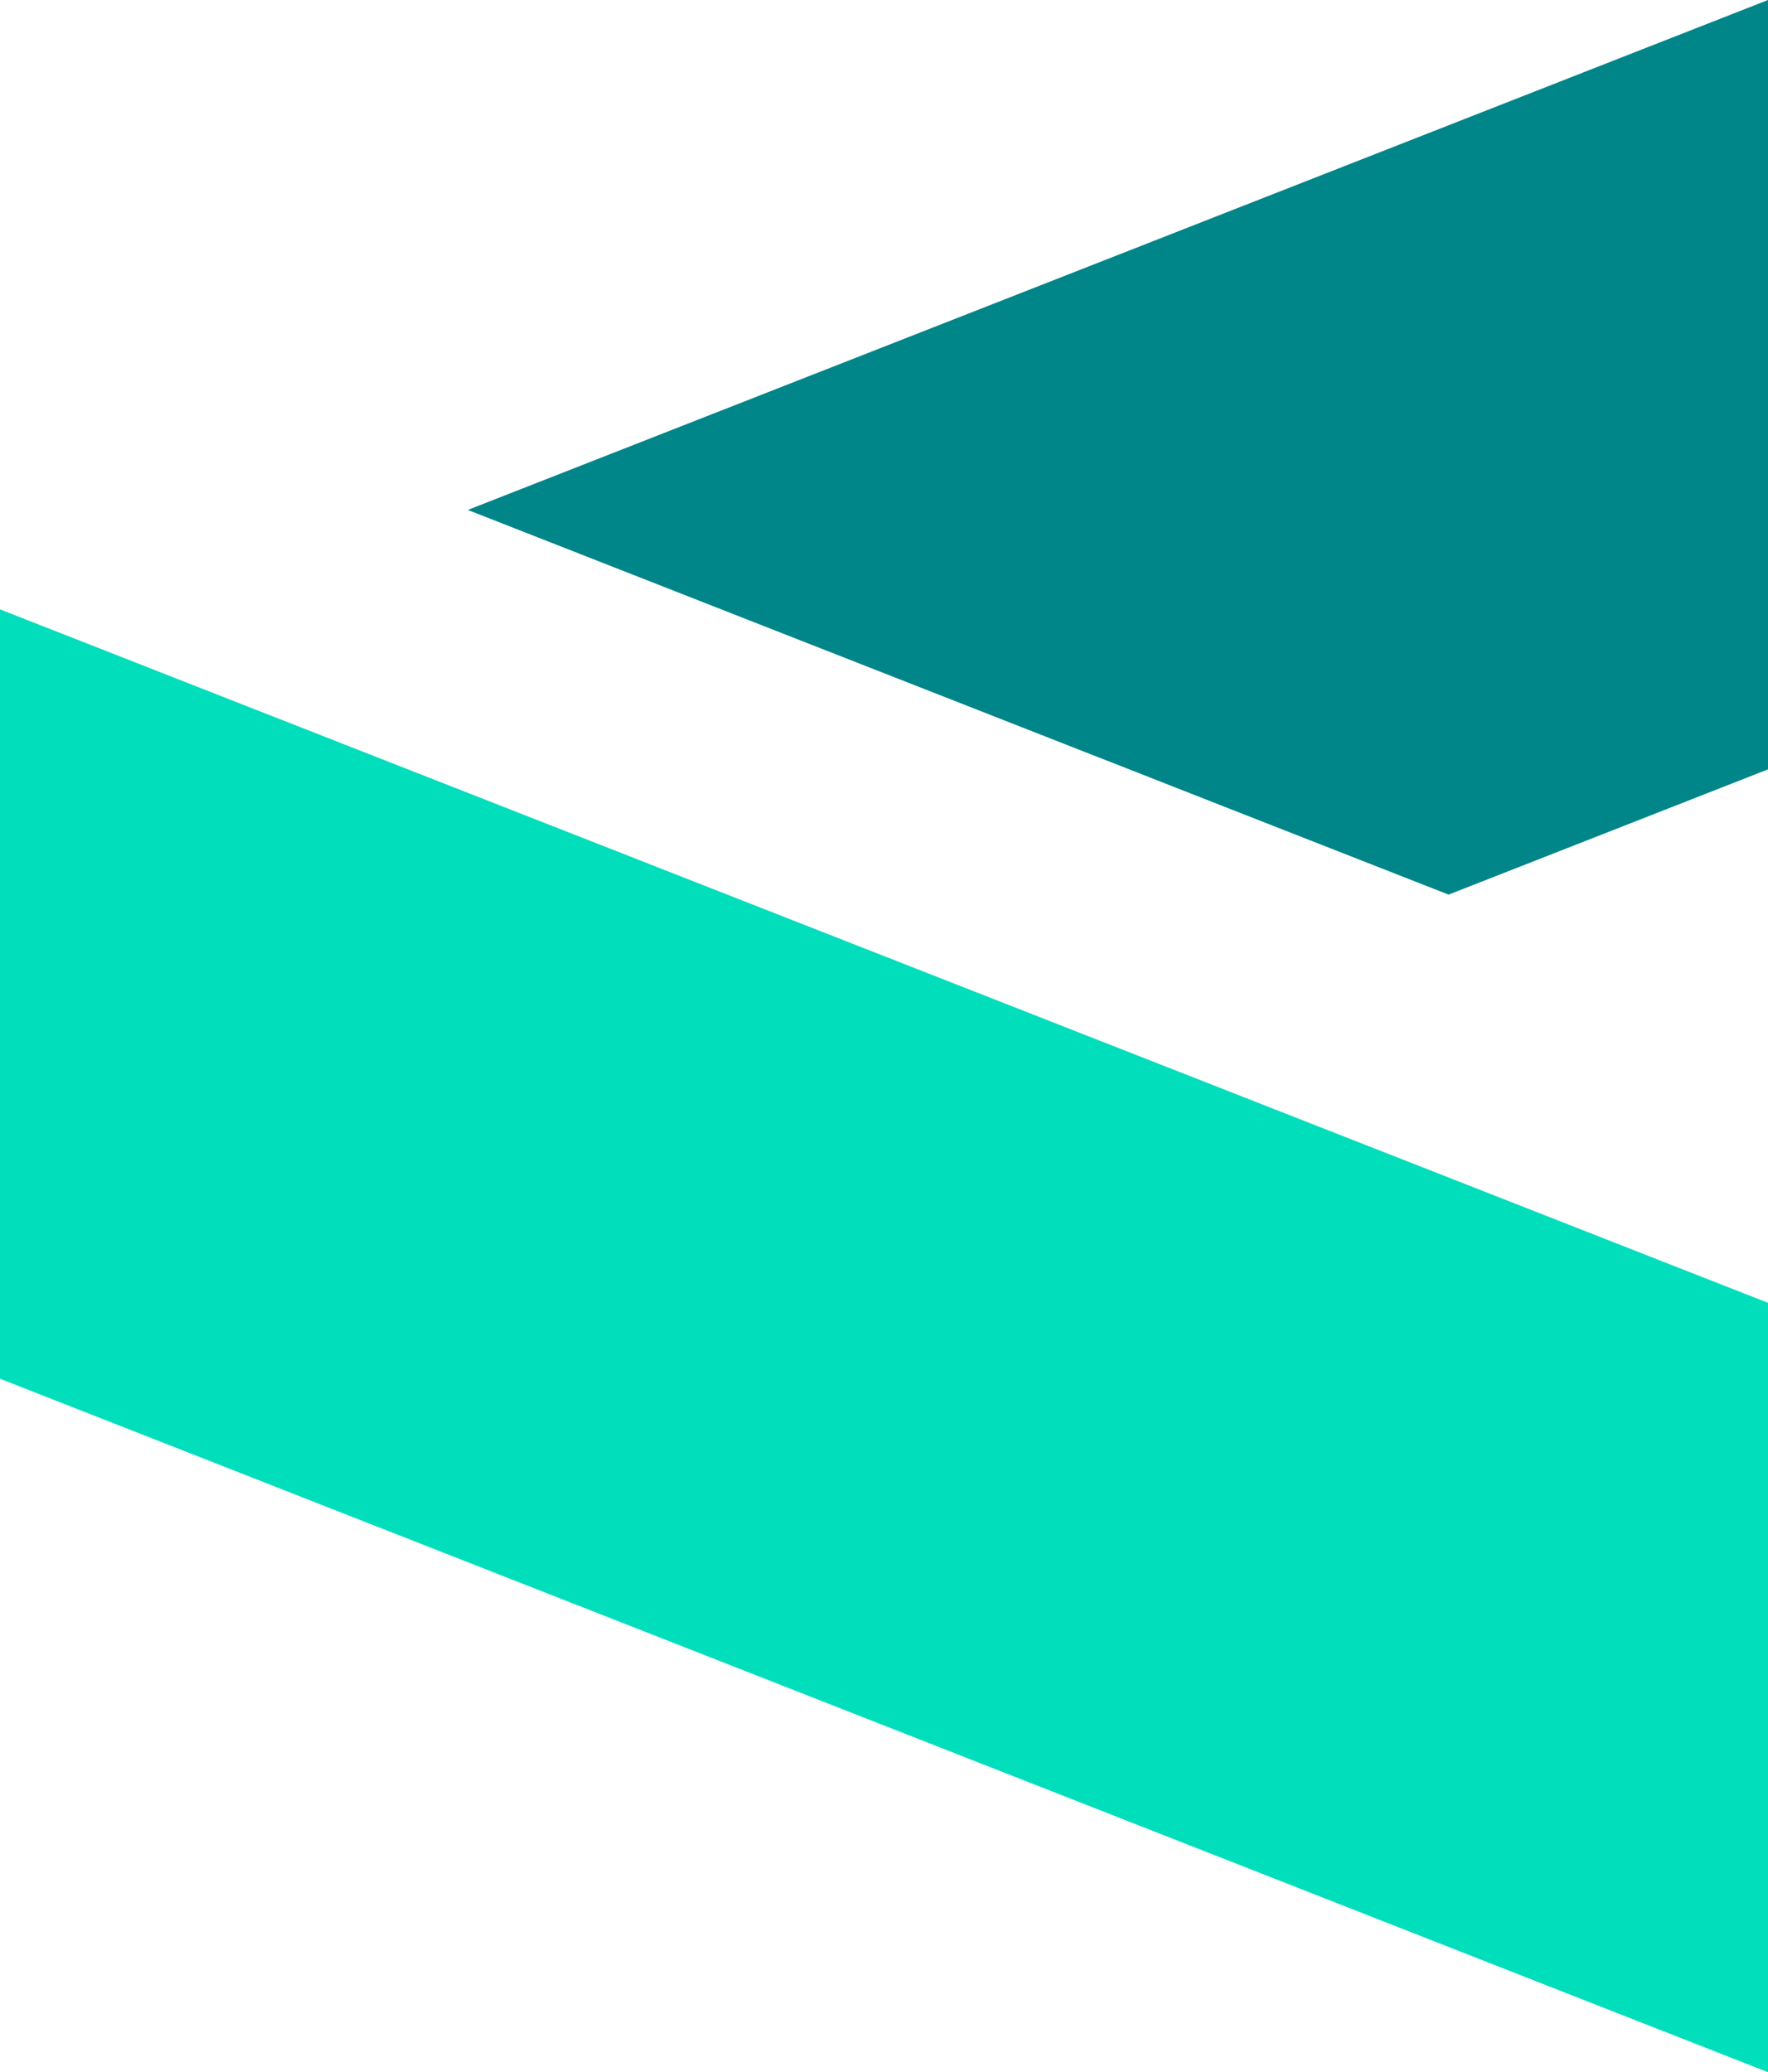
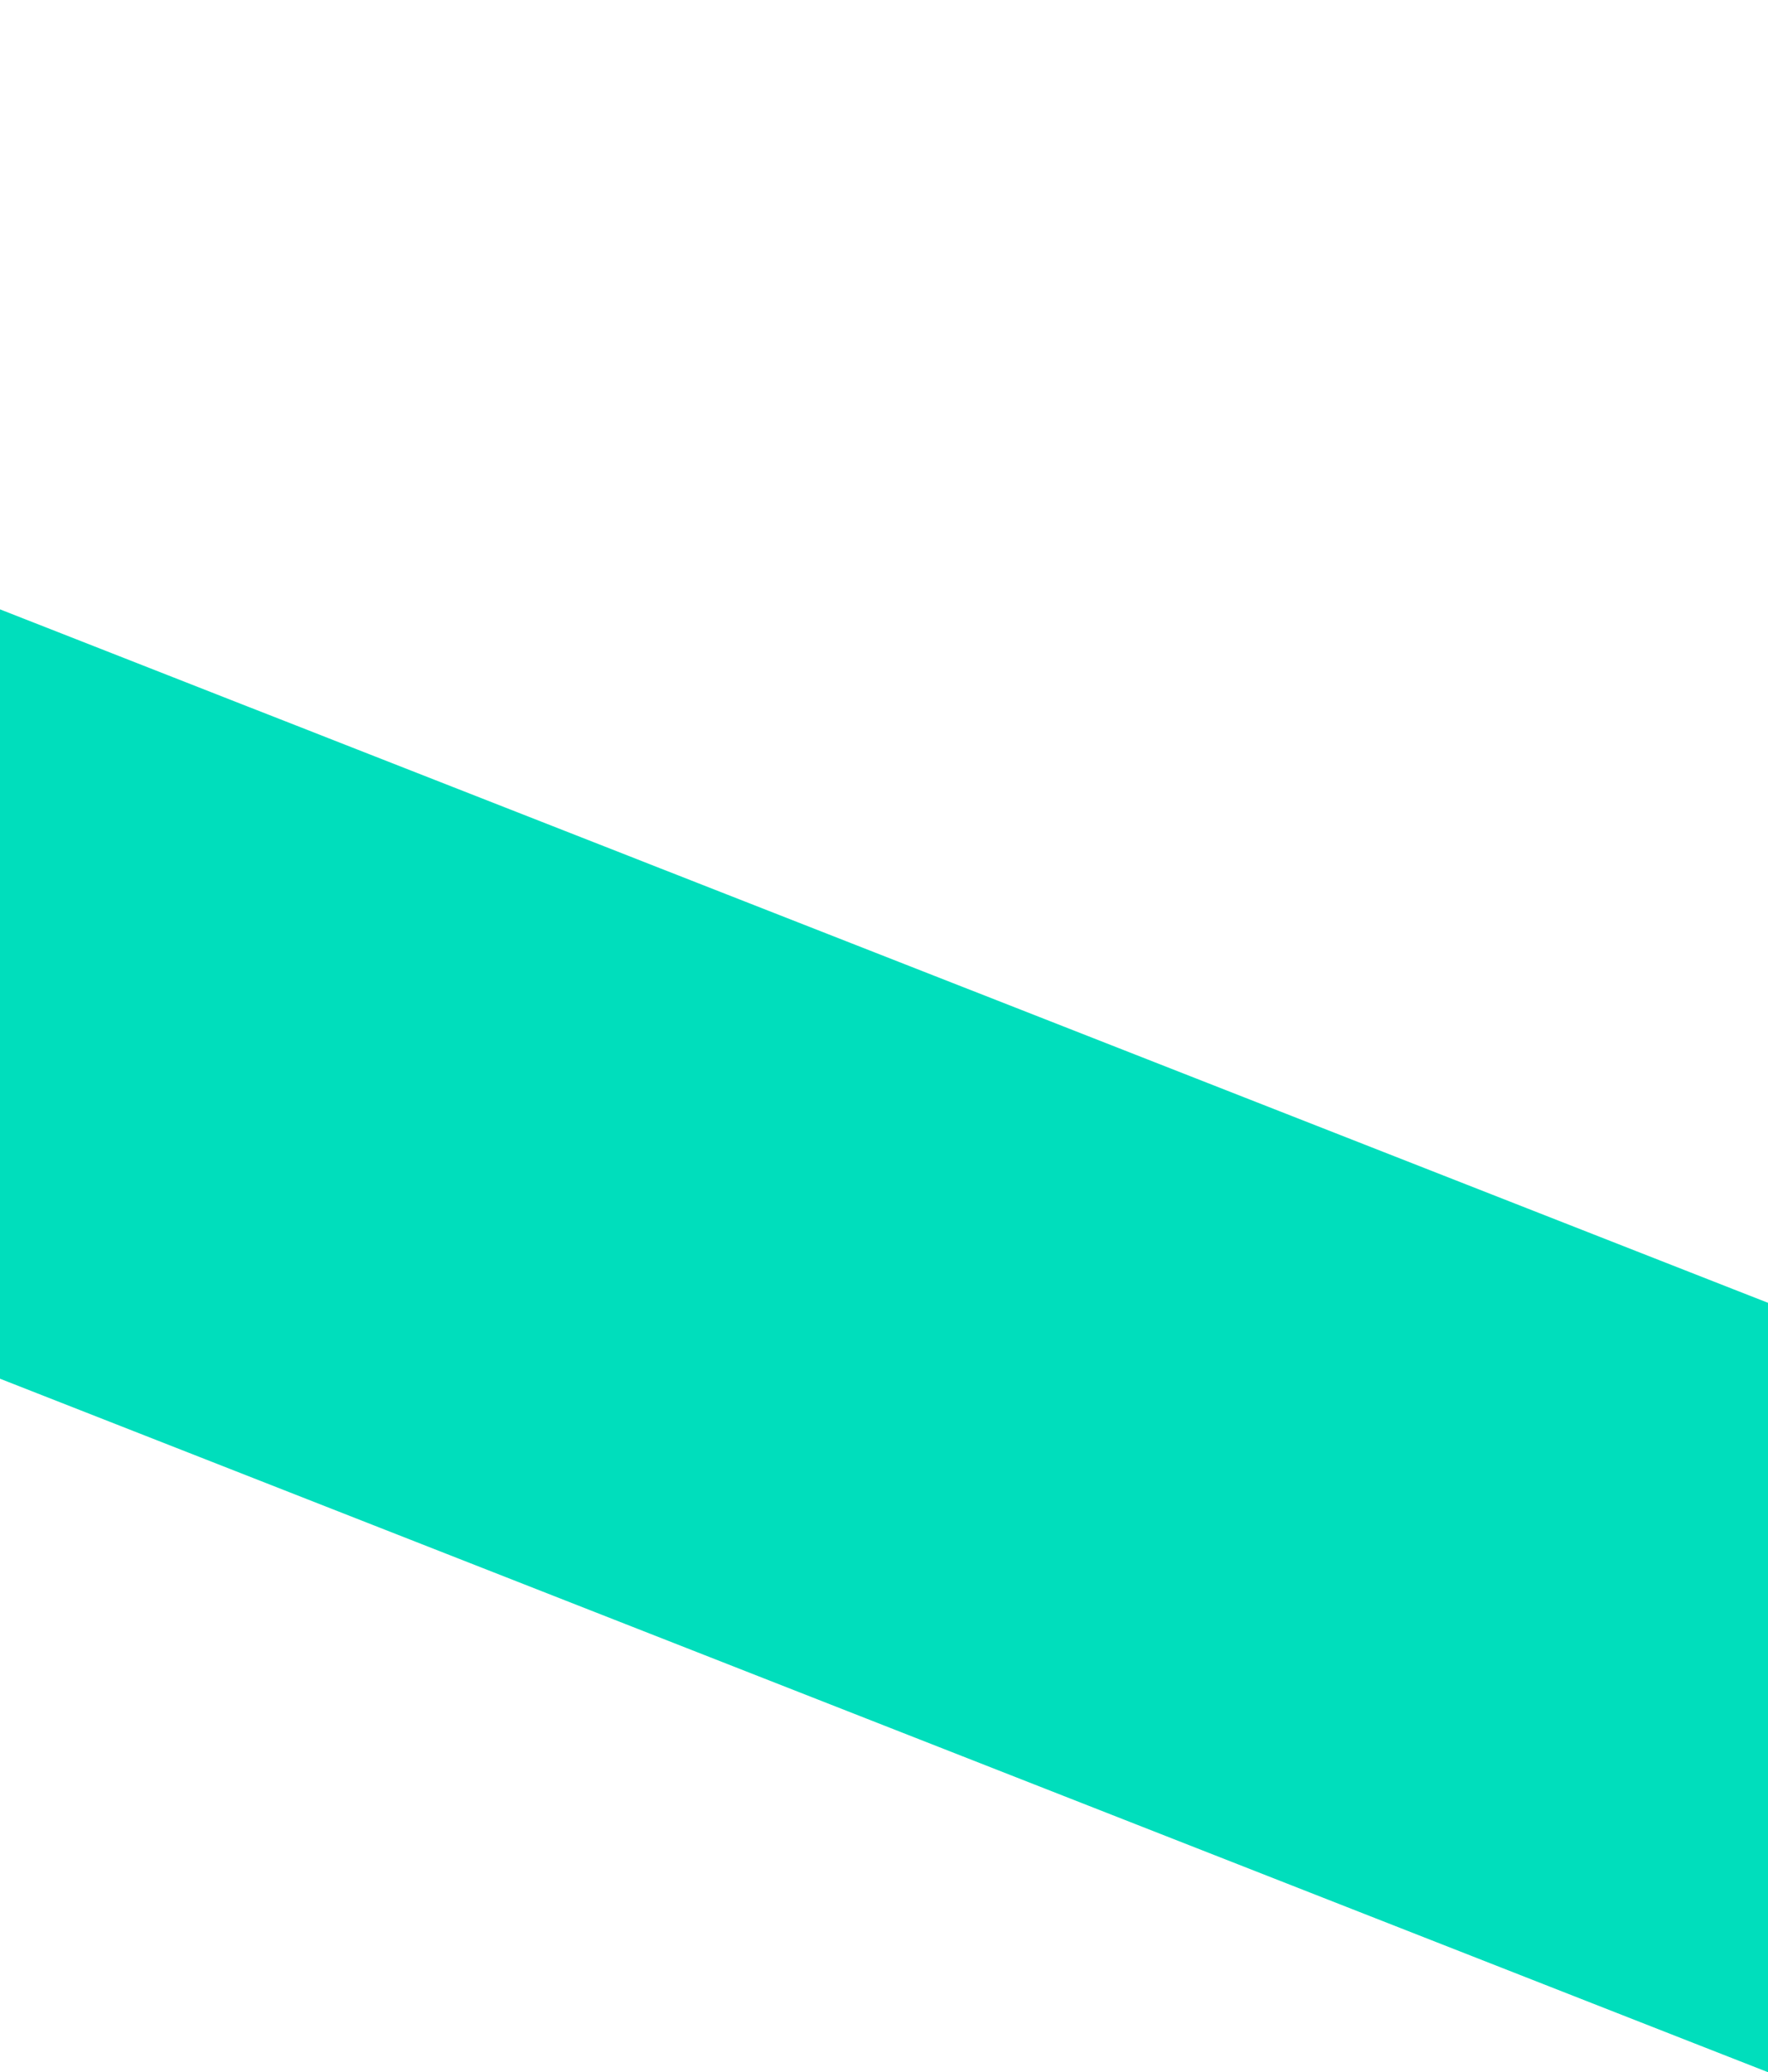
<svg xmlns="http://www.w3.org/2000/svg" width="198" height="232" viewBox="0 0 198 232" fill="none">
  <g id="Capa 1">
    <g id="Group">
-       <path id="Vector" d="M131.776 88.221L127.822 86.667L123.862 85.114L122.011 84.395L118.057 82.841L52.389 57.092L182.89 5.924L190.604 2.901L198 0V86.136L162.228 100.16L131.776 88.221Z" fill="#008588" />
      <path id="Vector_2" d="M2.886 69.355L5.779 70.488L22.202 76.93L27.974 79.196H27.981L33.073 81.19L33.753 81.455L36.865 82.679L70.327 95.796L73.951 97.221L74.287 97.35L74.753 97.532L78.248 98.904L108.7 110.843H108.707L194.059 144.316L197.961 145.844L198 145.857V232L197.961 231.981H197.955L190.299 228.983L0 154.358V68.222L2.886 69.355Z" fill="#00DEBC" />
    </g>
  </g>
</svg>